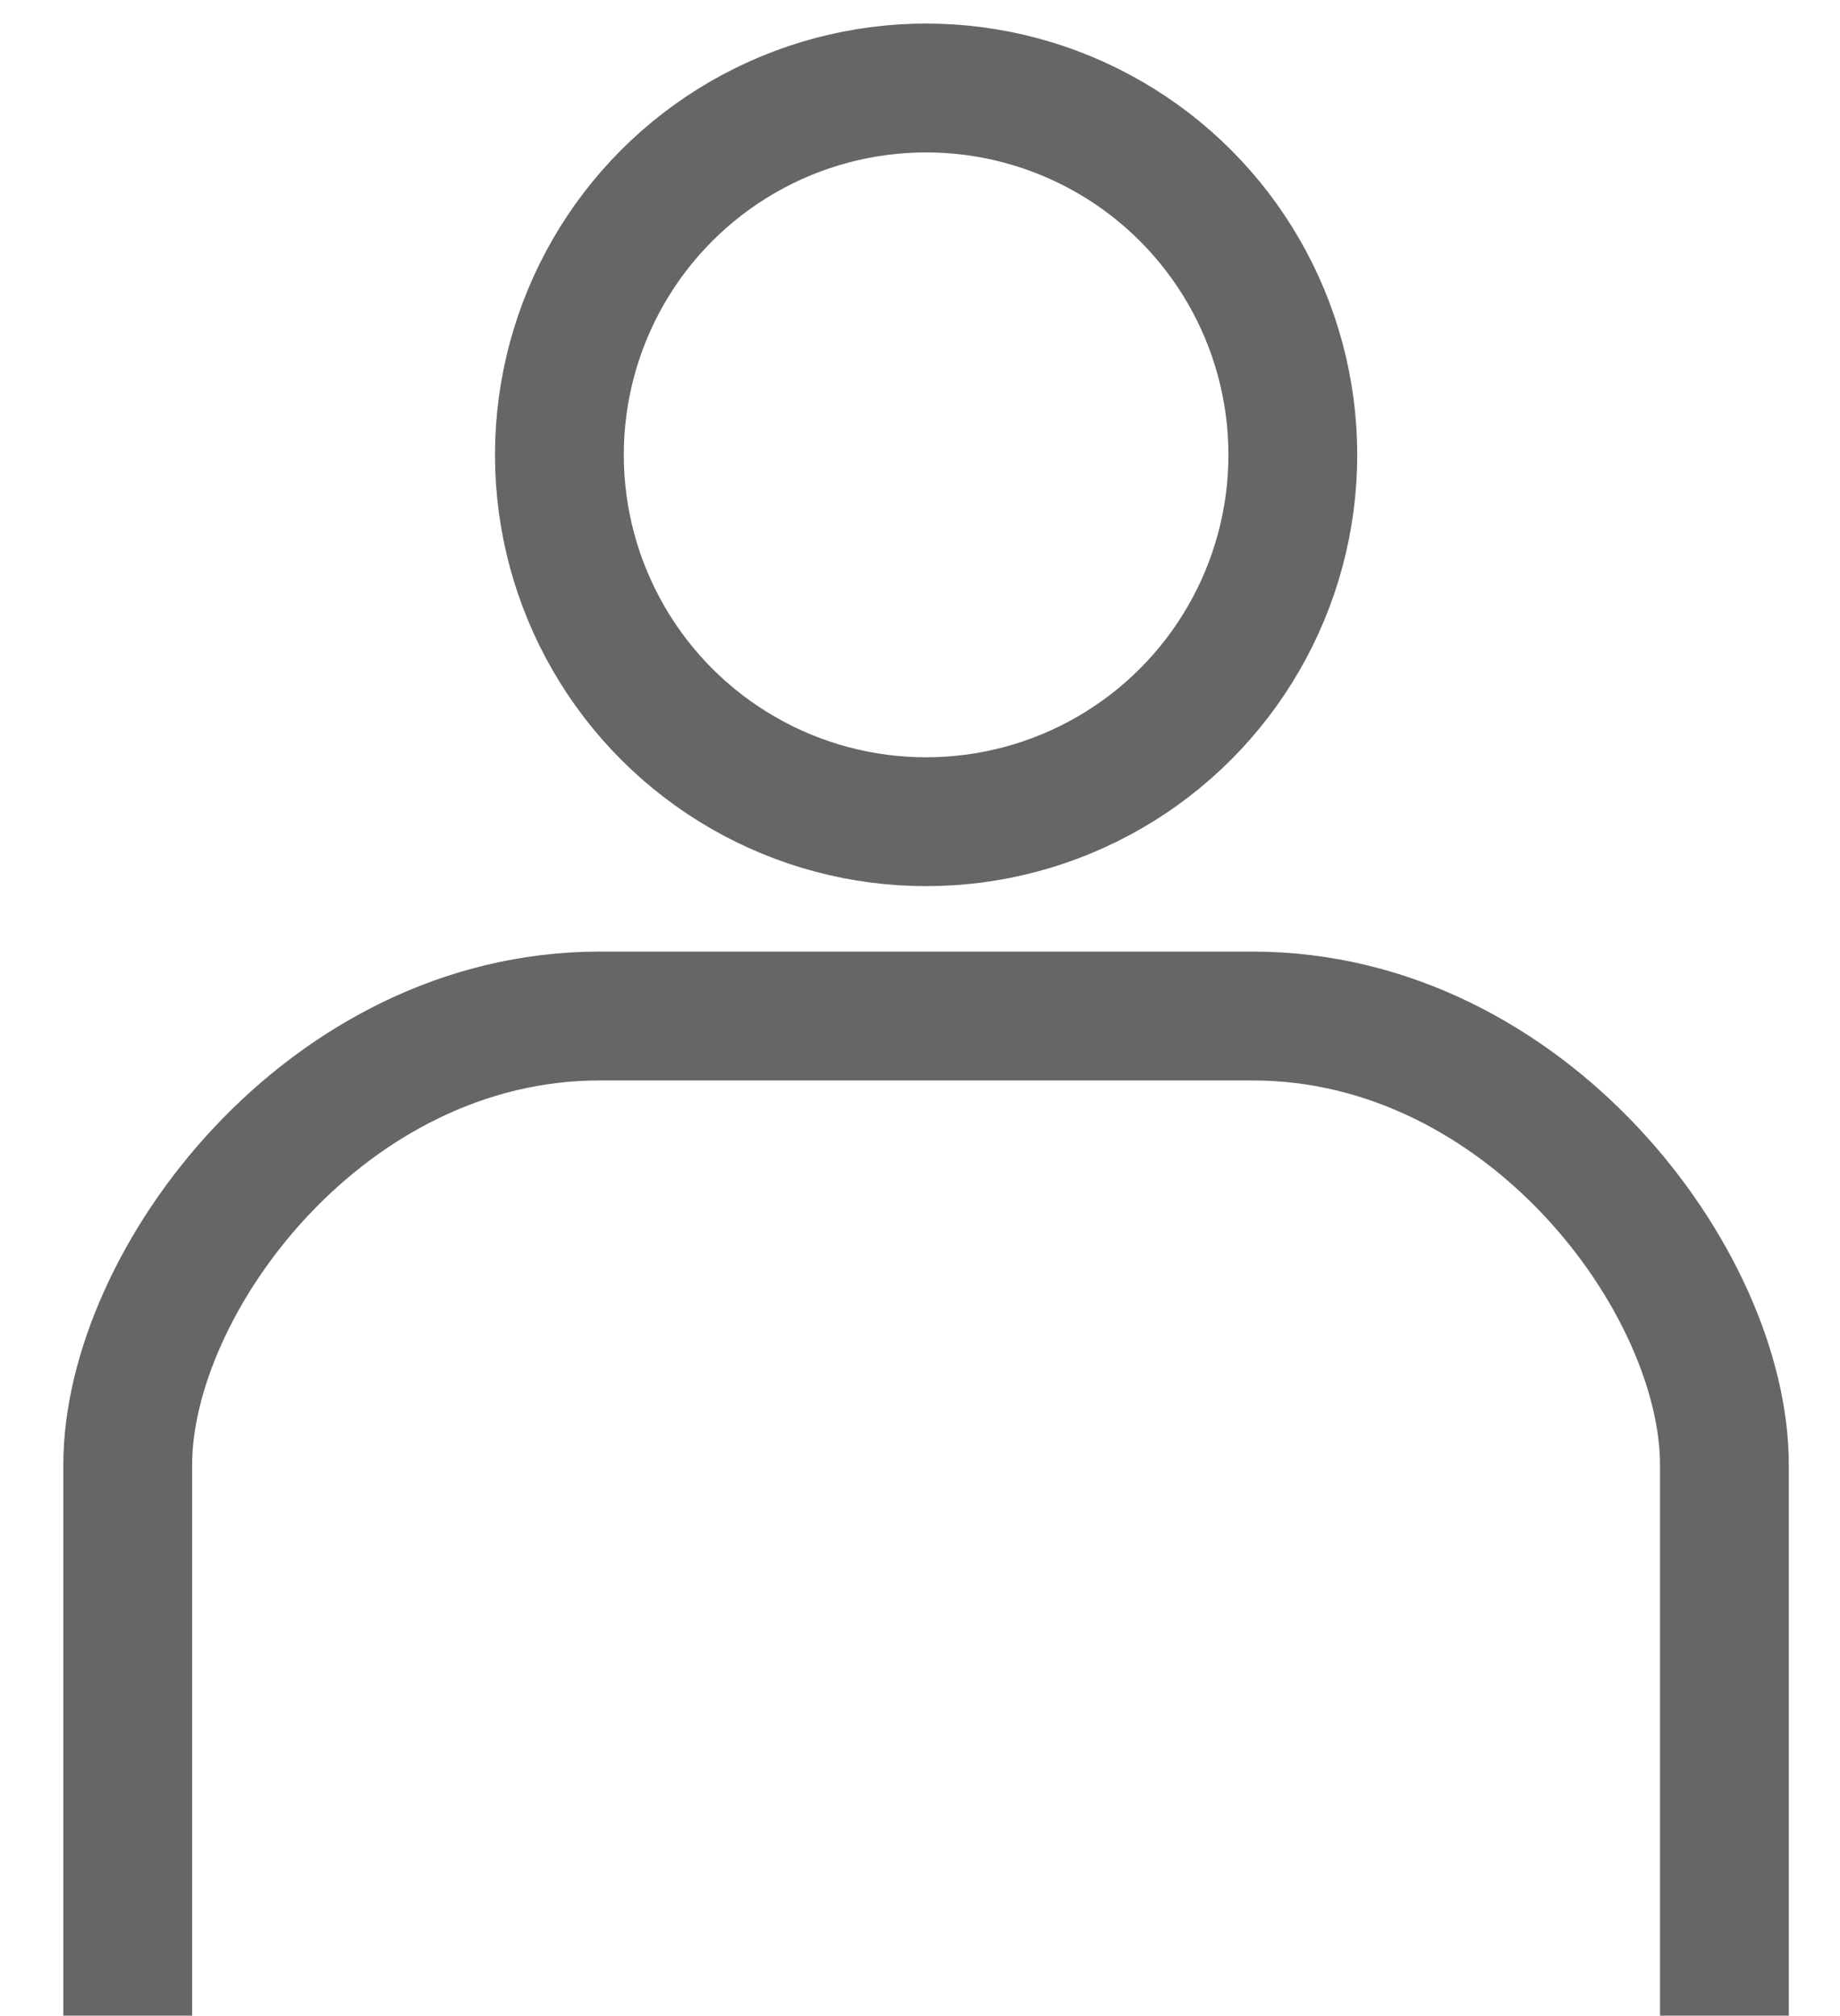
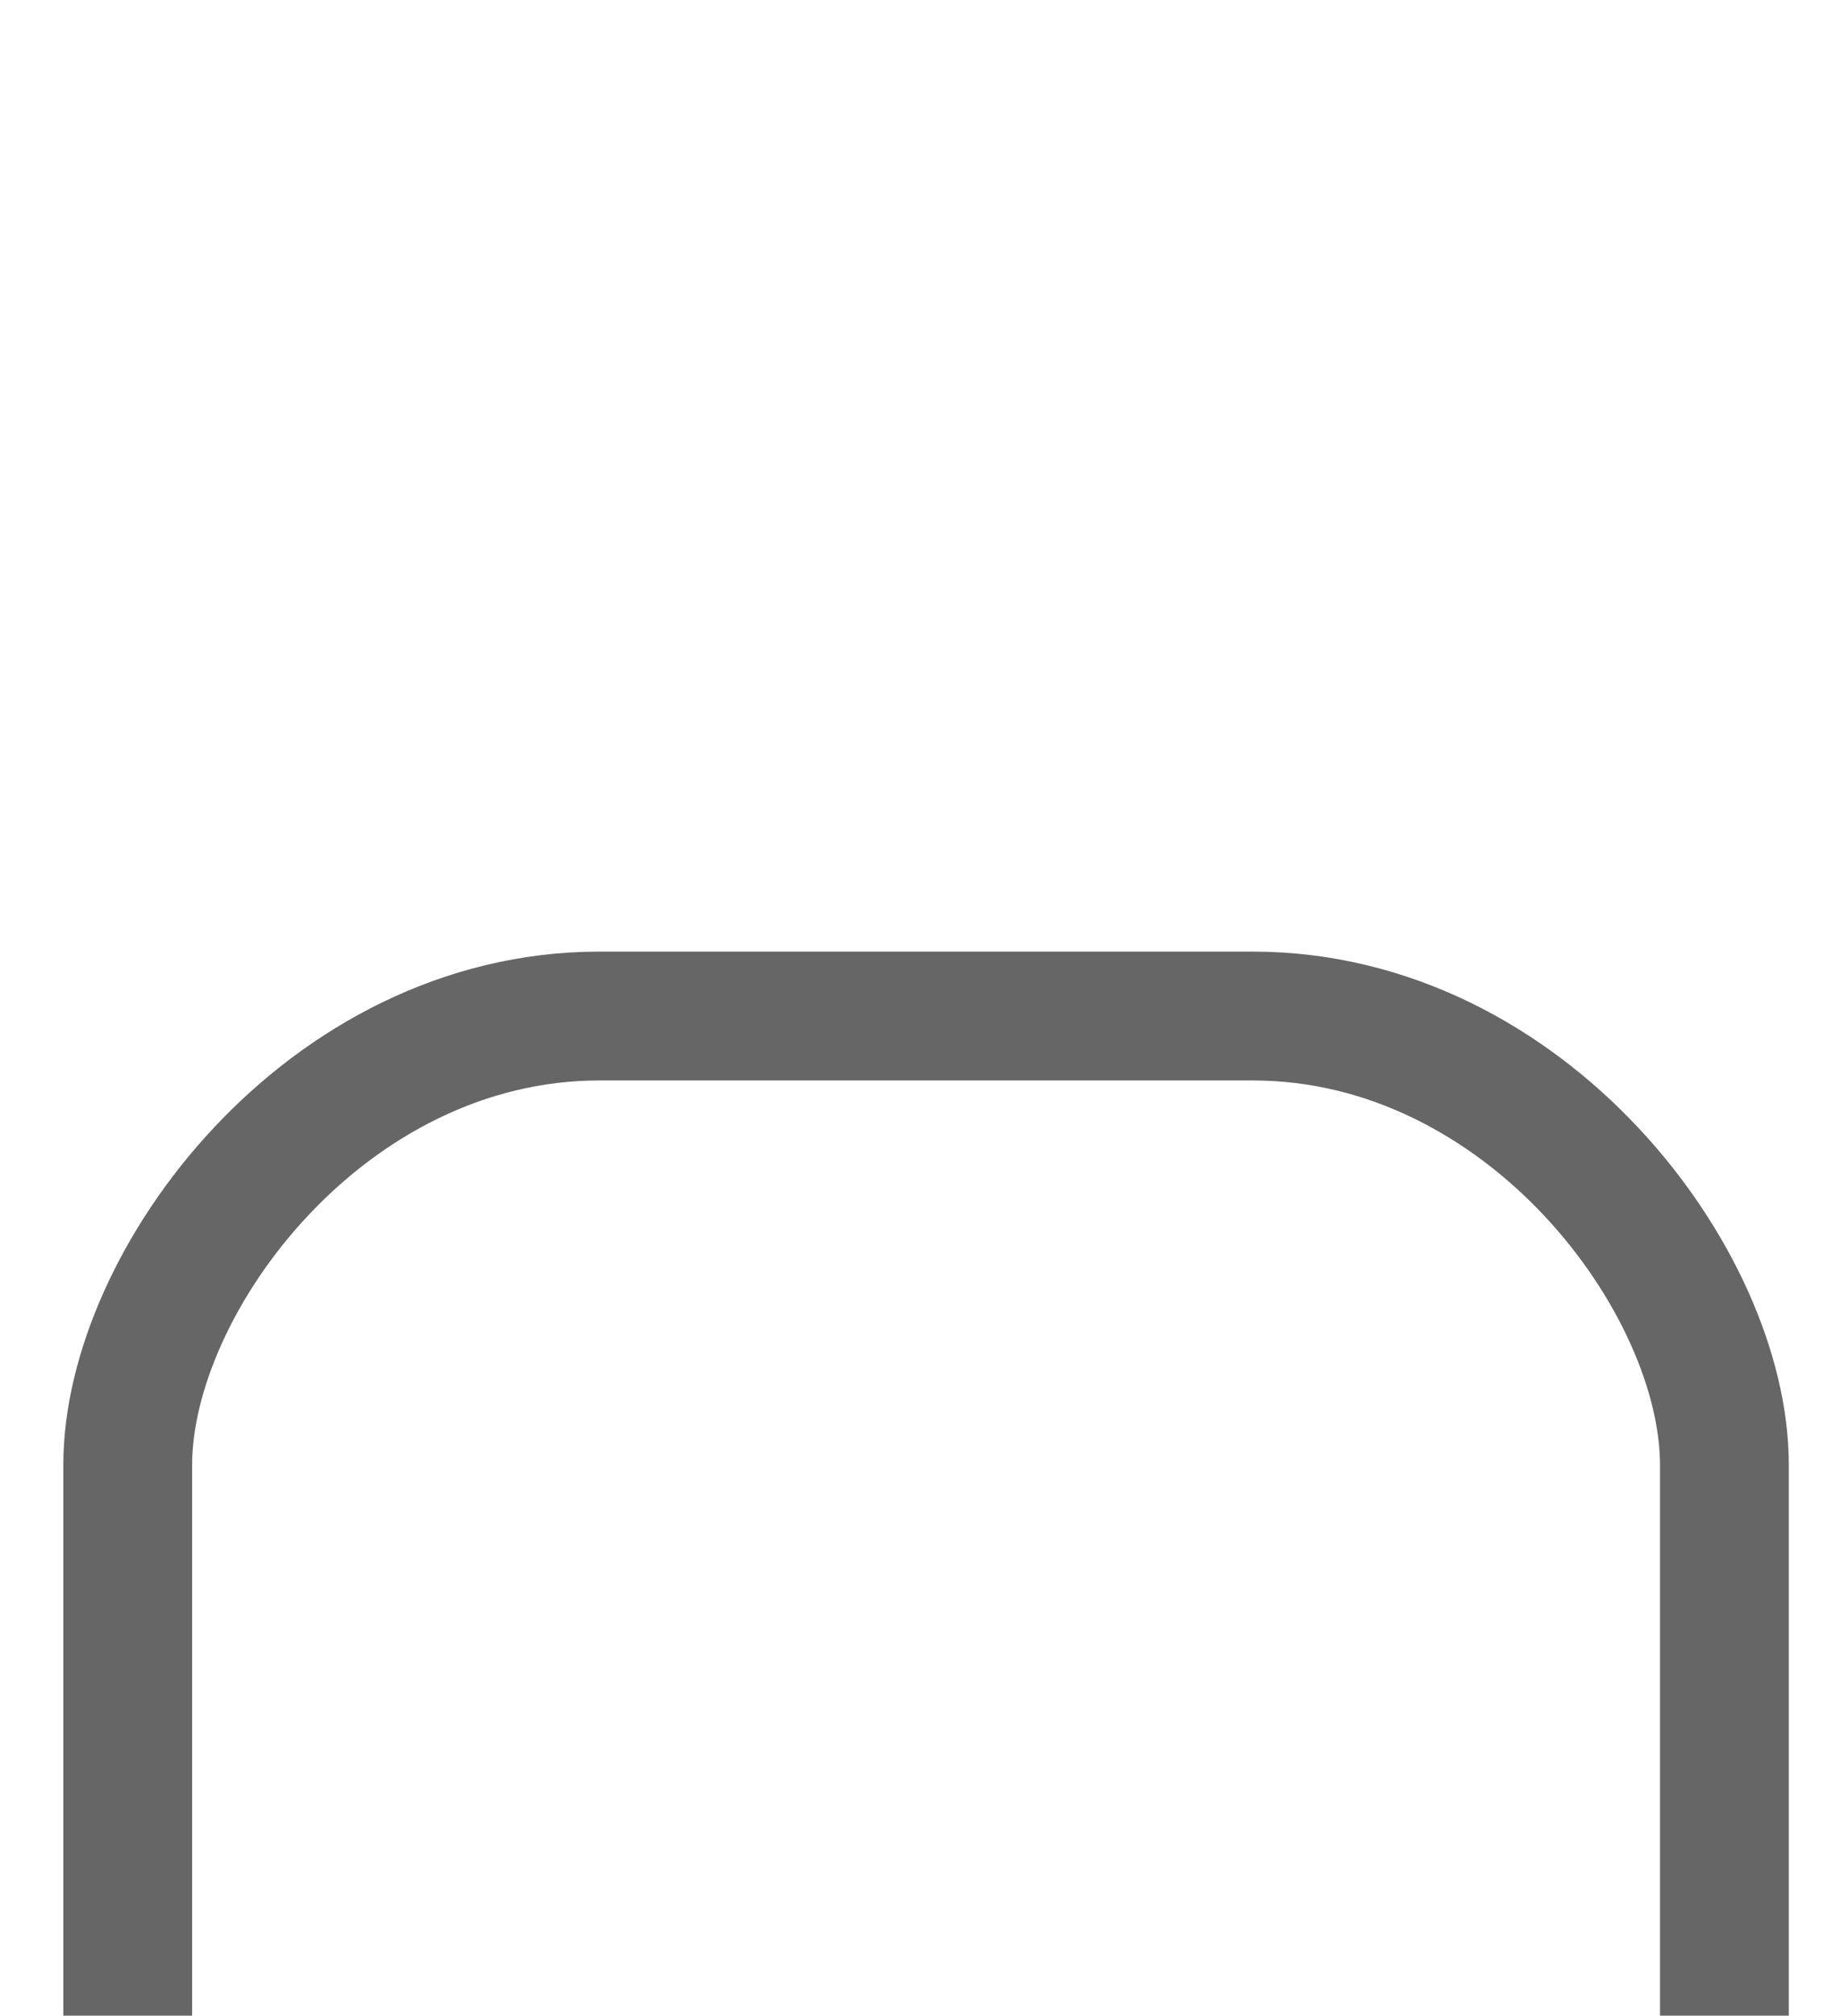
<svg xmlns="http://www.w3.org/2000/svg" version="1.1" baseProfile="tiny" id="Layer_1" x="0px" y="0px" width="50px" height="54.75px" viewBox="0 0 50 54.75" xml:space="preserve">
  <g>
-     <circle fill="none" stroke="#666666" stroke-width="3.5" cx="25.166" cy="12.355" r="9.965" />
    <path fill="none" stroke="#666666" stroke-width="3.5" d="M46.859,54.75V39.791c0-4.982-5.377-12.193-12.822-12.193H16.293   c-7.444,0-12.822,7.21-12.822,12.193V54.75" />
  </g>
</svg>